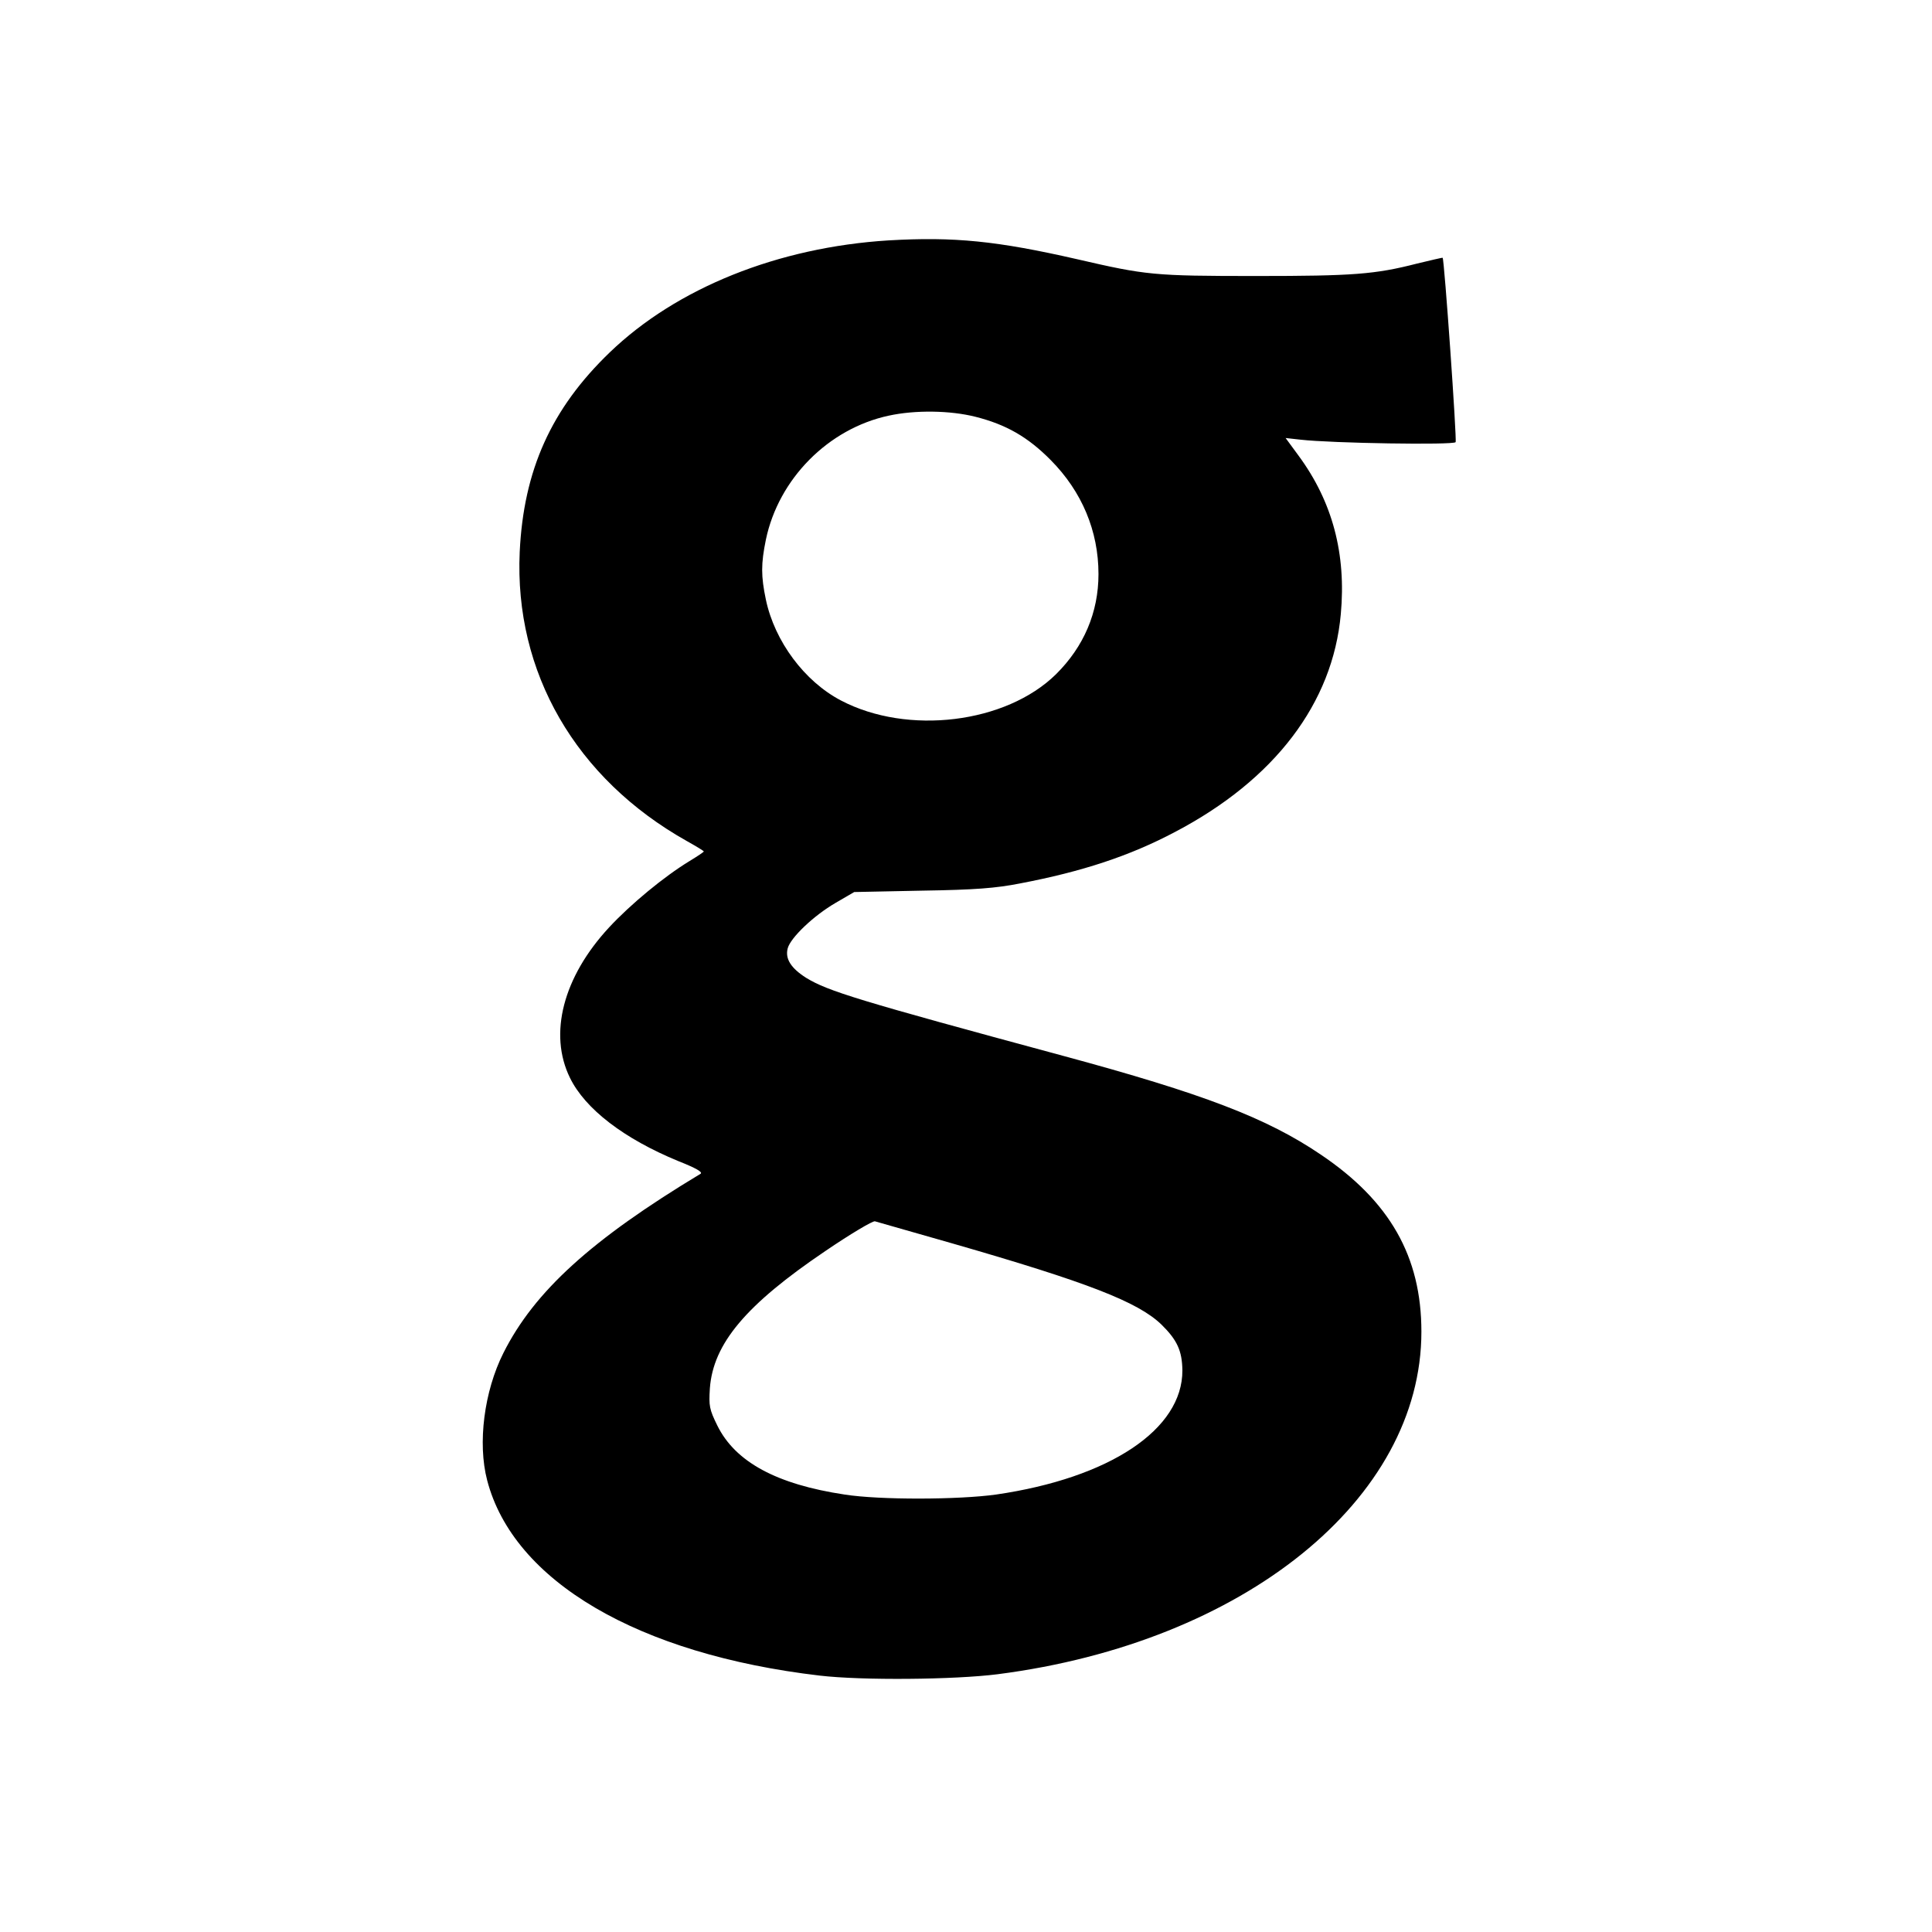
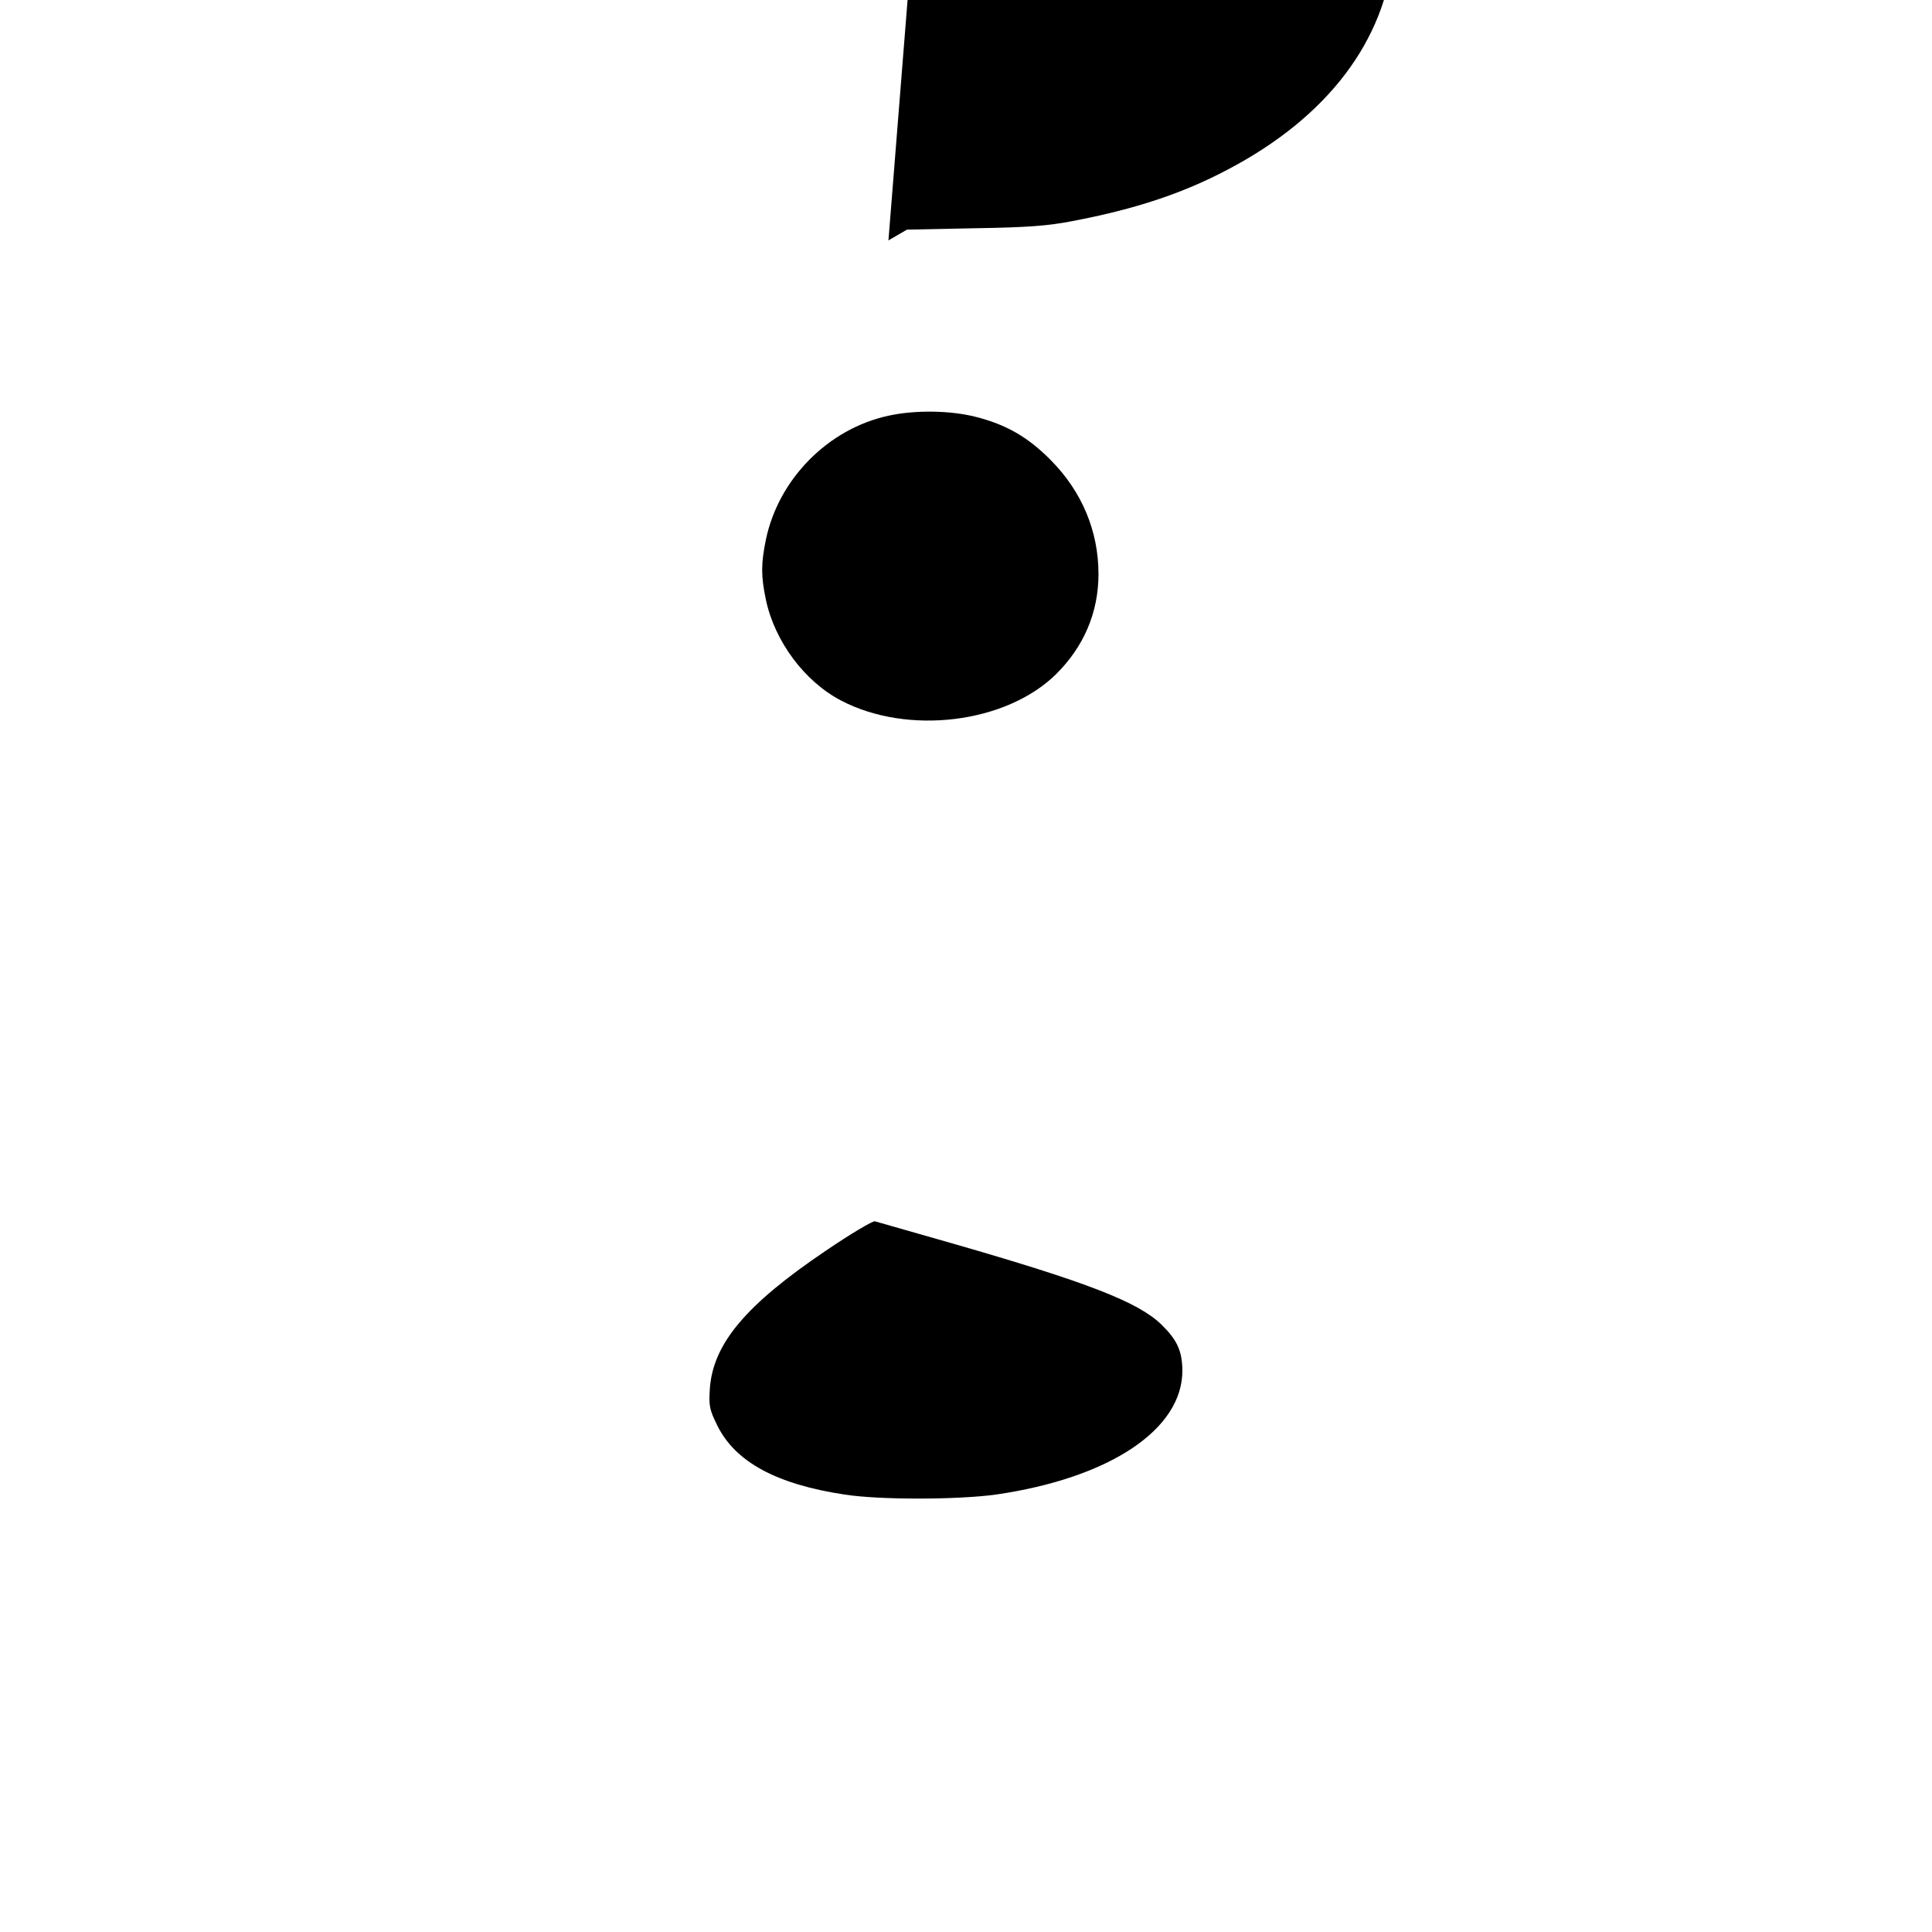
<svg xmlns="http://www.w3.org/2000/svg" version="1.0" width="700pt" height="700pt" viewBox="0 0 700 700" preserveAspectRatio="xMidYMid meet">
  <g transform="translate(0,700) scale(0.1,-0.1)" fill="#000000" stroke="none">
-     <path d="M3219 6129 c-400 -25 -767 -172 -1010 -406 -212 -204 -312 -427 -326 -723 -20 -436 203 -821 605 -1047 34 -19 62 -36 62 -38 0 -2 -24 -18 -52 -35 -92 -56 -213 -156 -291 -240 -167 -180 -220 -386 -142 -545 55 -113 196 -221 393 -302 63 -25 90 -40 80 -46 -395 -238 -602 -426 -714 -649 -70 -139 -94 -327 -59 -461 95 -366 548 -631 1205 -708 153 -18 488 -15 645 5 892 115 1535 634 1535 1241 0 272 -114 473 -365 642 -195 132 -424 220 -935 358 -744 201 -850 234 -929 282 -55 35 -77 69 -67 107 10 38 93 118 174 165 l67 39 245 5 c194 3 268 9 355 26 226 43 399 100 563 187 360 189 571 466 600 789 20 218 -30 407 -153 574 l-47 64 54 -6 c113 -13 555 -20 562 -9 5 8 -41 663 -47 668 -1 1 -43 -9 -93 -21 -152 -39 -231 -45 -582 -45 -373 0 -399 3 -650 61 -289 66 -445 82 -683 68z m315 -639 c111 -28 190 -73 273 -157 113 -114 173 -257 173 -413 0 -139 -53 -263 -154 -363 -181 -178 -537 -222 -779 -95 -132 69 -240 214 -272 365 -18 86 -18 130 0 218 46 220 226 402 445 449 96 21 223 19 314 -4z m-84 -2995 c490 -141 673 -212 758 -294 57 -56 75 -95 76 -166 1 -214 -263 -390 -675 -450 -136 -19 -422 -20 -549 0 -246 37 -396 118 -461 250 -29 59 -31 71 -27 135 12 162 131 303 418 497 91 62 172 110 180 108 8 -2 134 -38 280 -80z" />
+     <path d="M3219 6129 l67 39 245 5 c194 3 268 9 355 26 226 43 399 100 563 187 360 189 571 466 600 789 20 218 -30 407 -153 574 l-47 64 54 -6 c113 -13 555 -20 562 -9 5 8 -41 663 -47 668 -1 1 -43 -9 -93 -21 -152 -39 -231 -45 -582 -45 -373 0 -399 3 -650 61 -289 66 -445 82 -683 68z m315 -639 c111 -28 190 -73 273 -157 113 -114 173 -257 173 -413 0 -139 -53 -263 -154 -363 -181 -178 -537 -222 -779 -95 -132 69 -240 214 -272 365 -18 86 -18 130 0 218 46 220 226 402 445 449 96 21 223 19 314 -4z m-84 -2995 c490 -141 673 -212 758 -294 57 -56 75 -95 76 -166 1 -214 -263 -390 -675 -450 -136 -19 -422 -20 -549 0 -246 37 -396 118 -461 250 -29 59 -31 71 -27 135 12 162 131 303 418 497 91 62 172 110 180 108 8 -2 134 -38 280 -80z" />
  </g>
</svg>